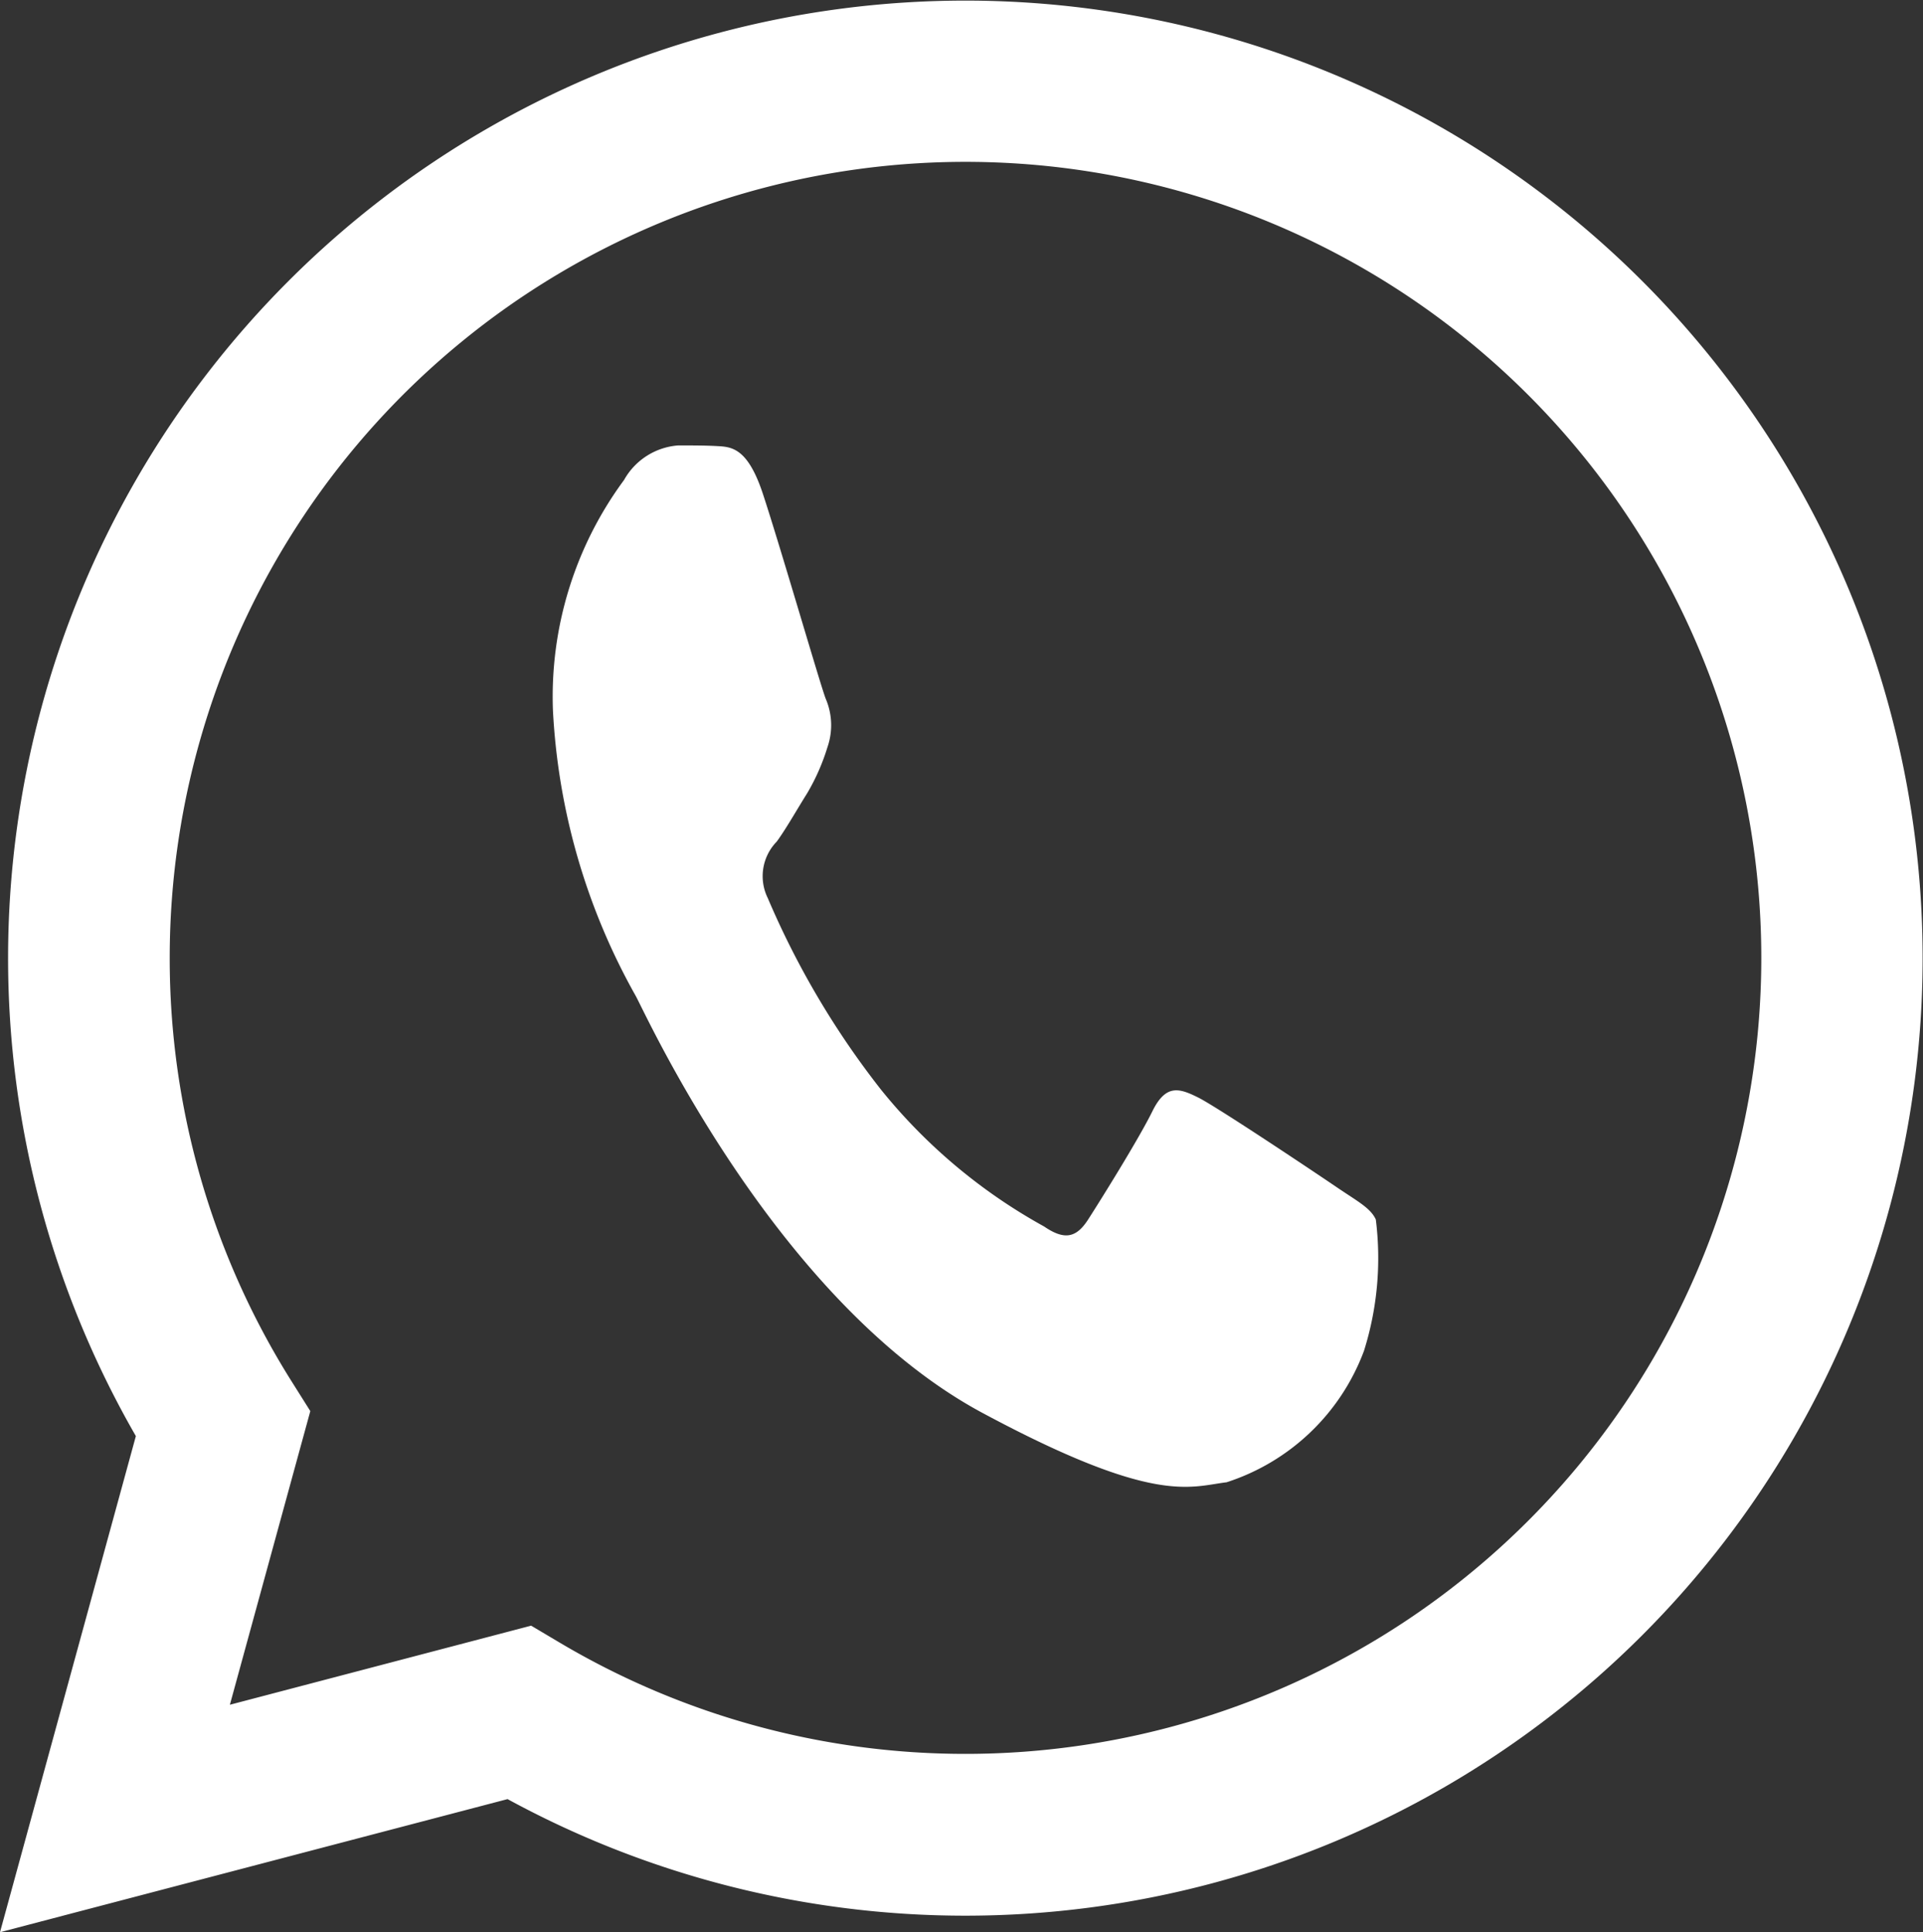
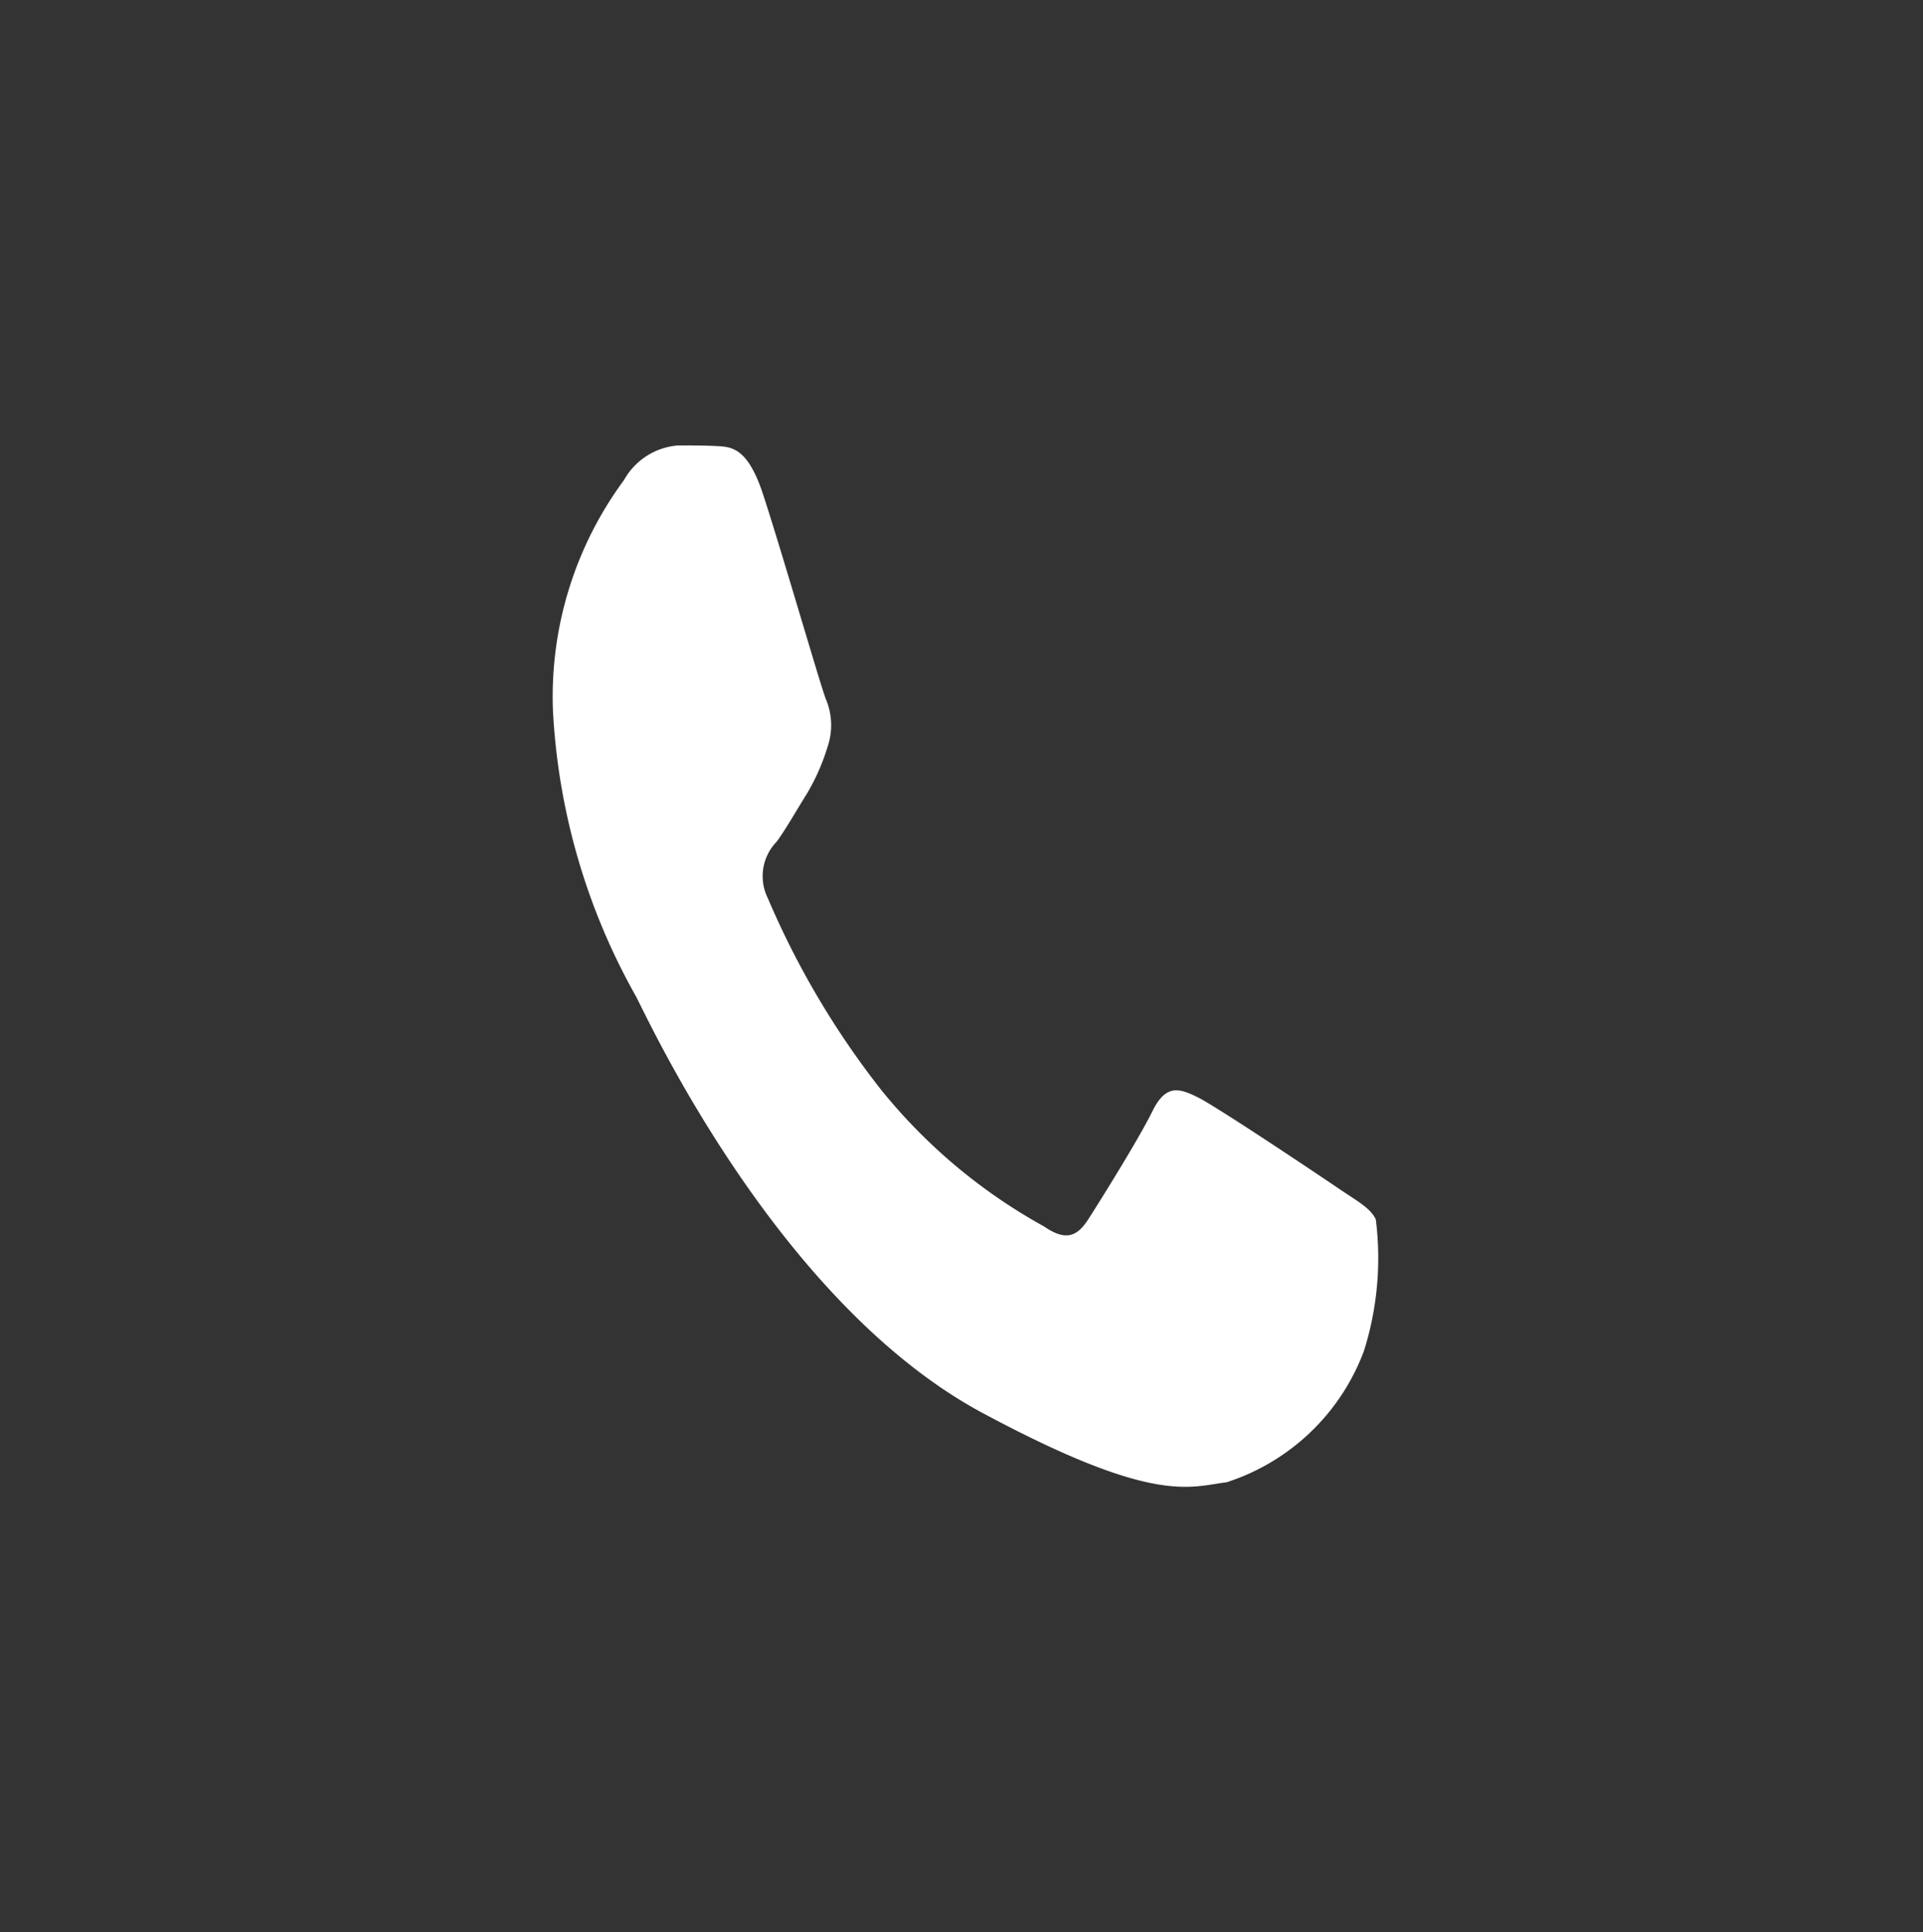
<svg xmlns="http://www.w3.org/2000/svg" width="35" height="35.157" viewBox="0 0 35 35.157">
  <rect x="0" y="0" width="35" height="35.157" fill="#333333" stroke="none" />
  <g id="WhatsApp" transform="translate(-3.545 -3.5)">
-     <path id="Path_22" data-name="Path 22" d="M6.018,29.63,3.545,38.658l9.238-2.422a17.416,17.416,0,0,0,8.327,2.121h.008a17.423,17.423,0,1,0-15.1-8.726Zm.616-8.709A14.484,14.484,0,1,1,21.118,35.413h-.005a14.463,14.463,0,0,1-7.372-2.019l-.529-.314L7.729,34.519l1.464-5.343-.345-.548A14.443,14.443,0,0,1,6.634,20.922Z" fill="#fff" fill-rule="evenodd" />
    <path id="Path_23" data-name="Path 23" d="M17.43,15.2c-.277-.837-.569-.854-.832-.868-.216-.012-.462-.012-.709-.012a1.233,1.233,0,0,0-.986.629,6.634,6.634,0,0,0-1.294,4.192,11.83,11.83,0,0,0,1.509,5.2c.185.335,2.558,5.573,6.316,7.587,3.123,1.674,3.758,1.341,4.436,1.258a3.971,3.971,0,0,0,2.5-2.39,5.623,5.623,0,0,0,.216-2.39c-.093-.21-.339-.335-.709-.587s-2.187-1.467-2.526-1.635-.585-.251-.832.252-.954,1.635-1.17,1.97-.431.378-.8.126a10.038,10.038,0,0,1-2.973-2.495,15.416,15.416,0,0,1-2.057-3.481.9.9,0,0,1,.162-1.026c.166-.225.37-.587.555-.881a3.853,3.853,0,0,0,.369-.838,1.22,1.22,0,0,0-.031-.881C18.477,18.683,17.759,16.2,17.43,15.2Z" transform="translate(0 -2.715)" fill="#fff" fill-rule="evenodd" />
  </g>
</svg>